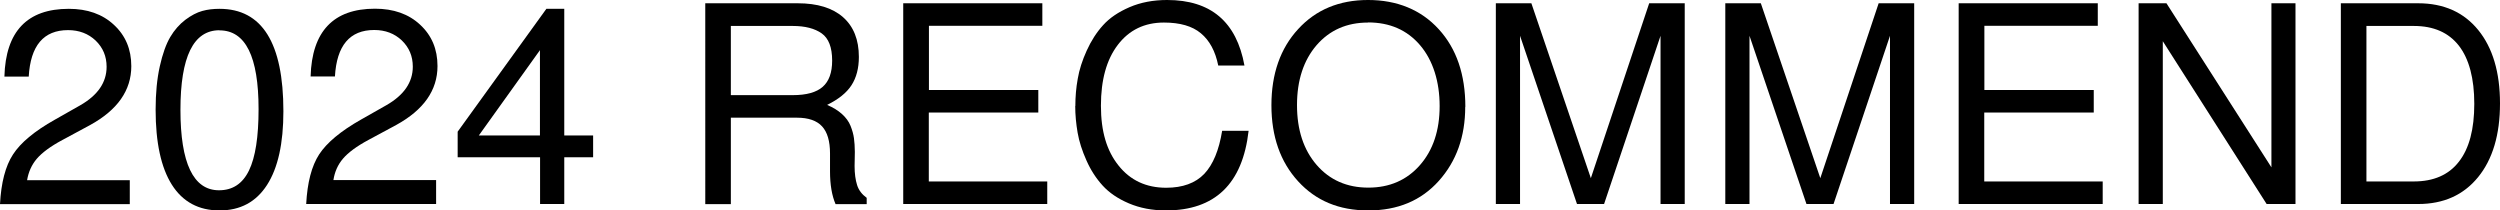
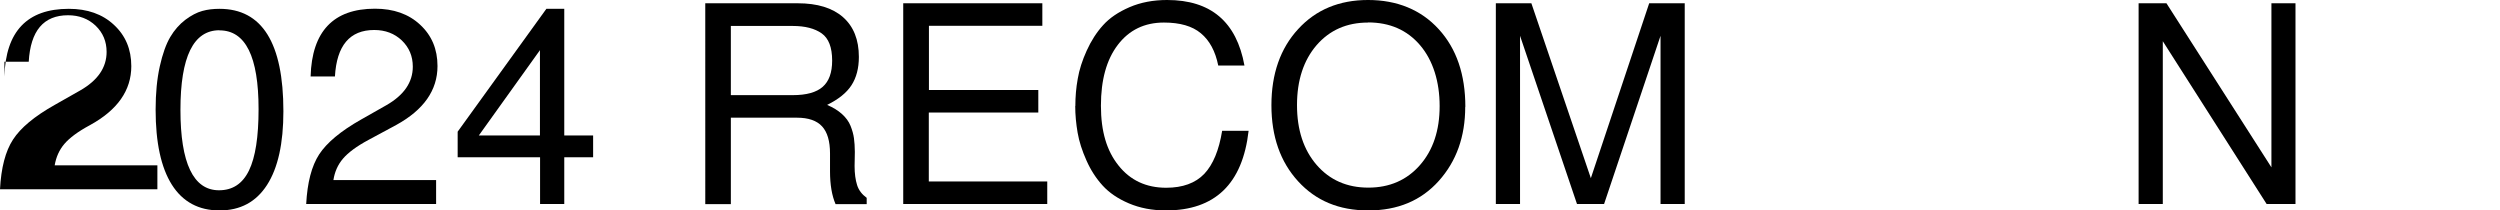
<svg xmlns="http://www.w3.org/2000/svg" id="_レイヤー_2" viewBox="0 0 198.4 16.7">
  <defs>
    <style>.cls-1{fill:#000;stroke-width:0px;}</style>
  </defs>
  <g id="_レイヤー_2-2">
-     <path class="cls-1" d="M.35,6.07C.45,2.49,2.16.7,5.46.7c1.47,0,2.67.42,3.58,1.27.92.85,1.38,1.94,1.38,3.28,0,1.92-1.09,3.48-3.28,4.68l-2.19,1.18c-.95.51-1.62,1.01-2.03,1.49-.41.48-.66,1.05-.77,1.7h8.15v1.9H0c.09-1.7.43-3.02,1.03-3.94.6-.93,1.7-1.85,3.32-2.76l2.01-1.14c1.4-.8,2.1-1.82,2.1-3.06,0-.83-.29-1.52-.87-2.08-.58-.55-1.31-.83-2.19-.83-1.94,0-2.98,1.23-3.12,3.69H.35Z" />
+     <path class="cls-1" d="M.35,6.07C.45,2.49,2.16.7,5.46.7c1.47,0,2.67.42,3.58,1.27.92.85,1.38,1.94,1.38,3.28,0,1.92-1.09,3.48-3.28,4.68c-.95.51-1.62,1.01-2.03,1.49-.41.48-.66,1.05-.77,1.7h8.15v1.9H0c.09-1.7.43-3.02,1.03-3.94.6-.93,1.7-1.85,3.32-2.76l2.01-1.14c1.4-.8,2.1-1.82,2.1-3.06,0-.83-.29-1.52-.87-2.08-.58-.55-1.31-.83-2.19-.83-1.94,0-2.98,1.23-3.12,3.69H.35Z" />
    <path class="cls-1" d="M12.35,8.7c0-1.3.11-2.44.33-3.43.22-.99.5-1.77.83-2.33.33-.56.74-1.02,1.2-1.37.47-.35.91-.58,1.34-.7s.88-.17,1.37-.17c3.38,0,5.07,2.71,5.07,8.13,0,2.55-.43,4.5-1.3,5.85-.87,1.35-2.12,2.02-3.77,2.02s-2.92-.68-3.78-2.04-1.29-3.35-1.29-5.96ZM17.42,2.4c-2.07,0-3.1,2.1-3.1,6.32s1.02,6.38,3.06,6.38c1.08,0,1.87-.52,2.38-1.57s.76-2.67.76-4.87c0-4.17-1.03-6.25-3.1-6.25Z" />
    <path class="cls-1" d="M24.65,6.07c.1-3.58,1.81-5.38,5.11-5.38,1.47,0,2.67.42,3.58,1.27.92.85,1.38,1.94,1.38,3.28,0,1.92-1.09,3.48-3.28,4.68l-2.19,1.18c-.95.51-1.62,1.01-2.03,1.49-.41.48-.66,1.05-.76,1.7h8.15v1.9h-10.31c.09-1.7.43-3.02,1.03-3.94s1.71-1.85,3.32-2.76l2.01-1.14c1.4-.8,2.1-1.82,2.1-3.06,0-.83-.29-1.52-.87-2.08-.58-.55-1.31-.83-2.19-.83-1.94,0-2.98,1.23-3.12,3.69h-1.92Z" />
    <path class="cls-1" d="M42.85,12.48h-6.53v-2.03L43.36.7h1.42v10.05h2.29v1.73h-2.29v3.71h-1.92v-3.71ZM42.85,10.75V3.98l-4.85,6.77h4.85Z" />
    <path class="cls-1" d="M65.65,8.33c.47.2.86.44,1.17.72.31.28.54.59.68.94.14.35.23.68.27.98.04.31.07.67.07,1.09,0,.13,0,.32-.01.57,0,.25-.01.43-.01.55,0,.6.07,1.1.2,1.51.13.41.39.74.76,1.01v.5h-2.47c-.29-.67-.44-1.54-.44-2.6v-1.42c0-.98-.21-1.69-.63-2.15-.42-.46-1.09-.69-1.99-.69h-5.25v6.86h-2.03V.26h7.34c1.56,0,2.76.37,3.59,1.1.84.74,1.26,1.79,1.26,3.16,0,.9-.2,1.65-.59,2.25-.39.6-1.03,1.11-1.92,1.55ZM66.04,4.81c0-1.05-.28-1.77-.83-2.16-.55-.39-1.32-.59-2.29-.59h-4.92v5.49h4.92c1.08,0,1.87-.22,2.37-.66s.75-1.13.75-2.08Z" />
    <path class="cls-1" d="M73.71,8.94v5.46h9.4v1.79h-11.43V.26h11.04v1.79h-9v5.09h8.68v1.79h-8.68Z" />
    <path class="cls-1" d="M85.34,8.41c0-.73.06-1.45.19-2.16.12-.71.36-1.46.71-2.23.35-.77.78-1.45,1.3-2.02.52-.58,1.22-1.05,2.1-1.43.88-.38,1.88-.57,2.98-.57,3.47,0,5.51,1.73,6.14,5.2h-2.08c-.23-1.14-.69-1.99-1.38-2.56-.68-.57-1.66-.85-2.93-.85-1.54,0-2.76.59-3.66,1.77-.9,1.18-1.34,2.79-1.34,4.83s.46,3.58,1.4,4.75c.93,1.17,2.19,1.76,3.78,1.76,1.31,0,2.32-.37,3.02-1.1.7-.74,1.17-1.88,1.42-3.42h2.1c-.48,4.21-2.67,6.32-6.56,6.32-1.09,0-2.07-.19-2.94-.56-.87-.37-1.56-.84-2.08-1.41-.52-.57-.95-1.23-1.29-2-.34-.76-.58-1.5-.7-2.2-.12-.7-.19-1.41-.19-2.12Z" />
    <path class="cls-1" d="M116.28,8.48c0,2.36-.7,4.32-2.1,5.88s-3.26,2.34-5.59,2.34-4.16-.77-5.57-2.31-2.12-3.55-2.12-6.04.71-4.51,2.12-6.04c1.41-1.54,3.26-2.31,5.55-2.31s4.2.77,5.61,2.32c1.41,1.54,2.11,3.6,2.11,6.16ZM108.57,1.79c-1.69,0-3.05.6-4.09,1.8-1.03,1.2-1.55,2.79-1.55,4.75s.52,3.55,1.56,4.75c1.04,1.2,2.41,1.8,4.1,1.8s3.06-.6,4.1-1.79c1.04-1.19,1.56-2.75,1.56-4.68s-.52-3.62-1.55-4.83c-1.03-1.21-2.41-1.81-4.13-1.81Z" />
    <path class="cls-1" d="M127.29,16.19h-2.14l-4.52-13.35v13.35h-1.92V.26h2.82l4.72,13.88,4.63-13.88h2.82v15.93h-1.92V2.84l-4.48,13.35Z" />
-     <path class="cls-1" d="M145.5,16.19h-2.14l-4.52-13.35v13.35h-1.92V.26h2.82l4.72,13.88,4.63-13.88h2.82v15.93h-1.92V2.84l-4.48,13.35Z" />
-     <path class="cls-1" d="M157.47,8.94v5.46h9.4v1.79h-11.43V.26h11.04v1.79h-9v5.09h8.68v1.79h-8.68Z" />
    <path class="cls-1" d="M182.17.26v15.93h-2.29l-8.24-12.92v12.92h-1.92V.26h2.21l8.33,13.02V.26h1.92Z" />
-     <path class="cls-1" d="M185.77,16.19V.26h6.14c2.02,0,3.61.71,4.76,2.12,1.15,1.41,1.73,3.36,1.73,5.83s-.58,4.43-1.74,5.85-2.74,2.13-4.75,2.13h-6.14ZM187.8,14.4h3.76c1.57,0,2.77-.52,3.58-1.57.82-1.05,1.22-2.58,1.22-4.59s-.41-3.56-1.22-4.61c-.82-1.05-2.01-1.57-3.58-1.57h-3.76v12.35Z" />
  </g>
</svg>